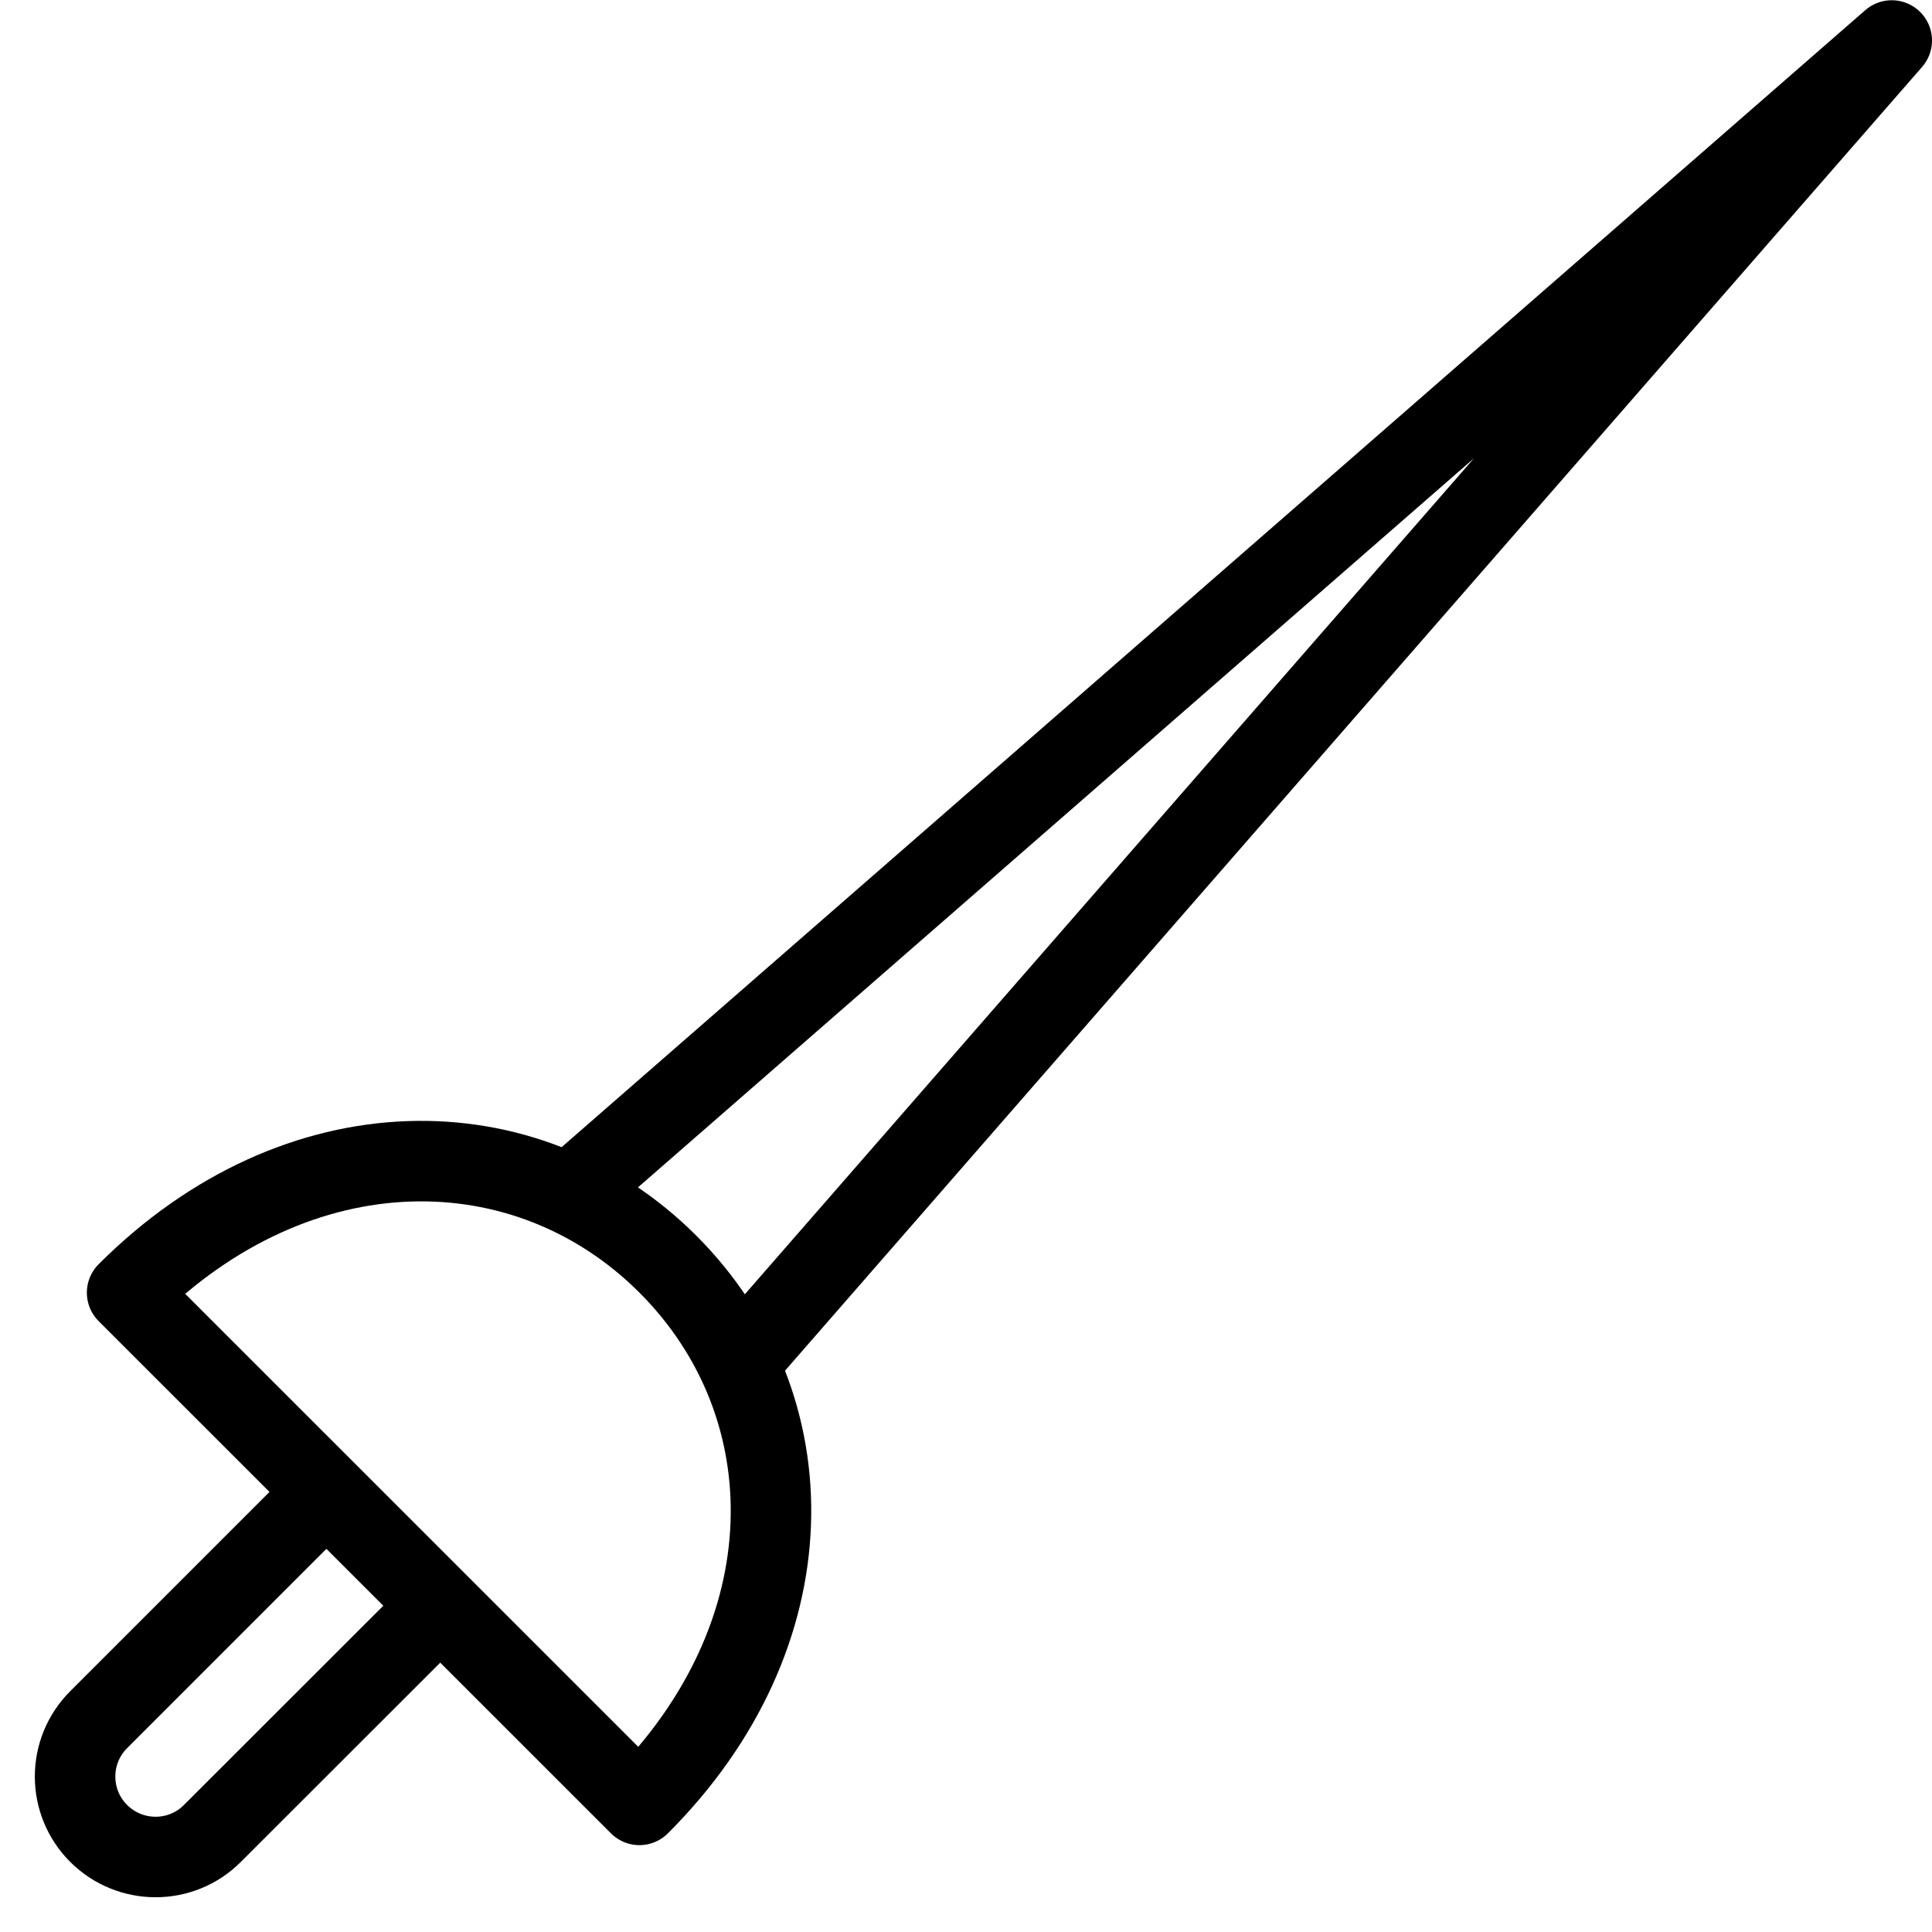
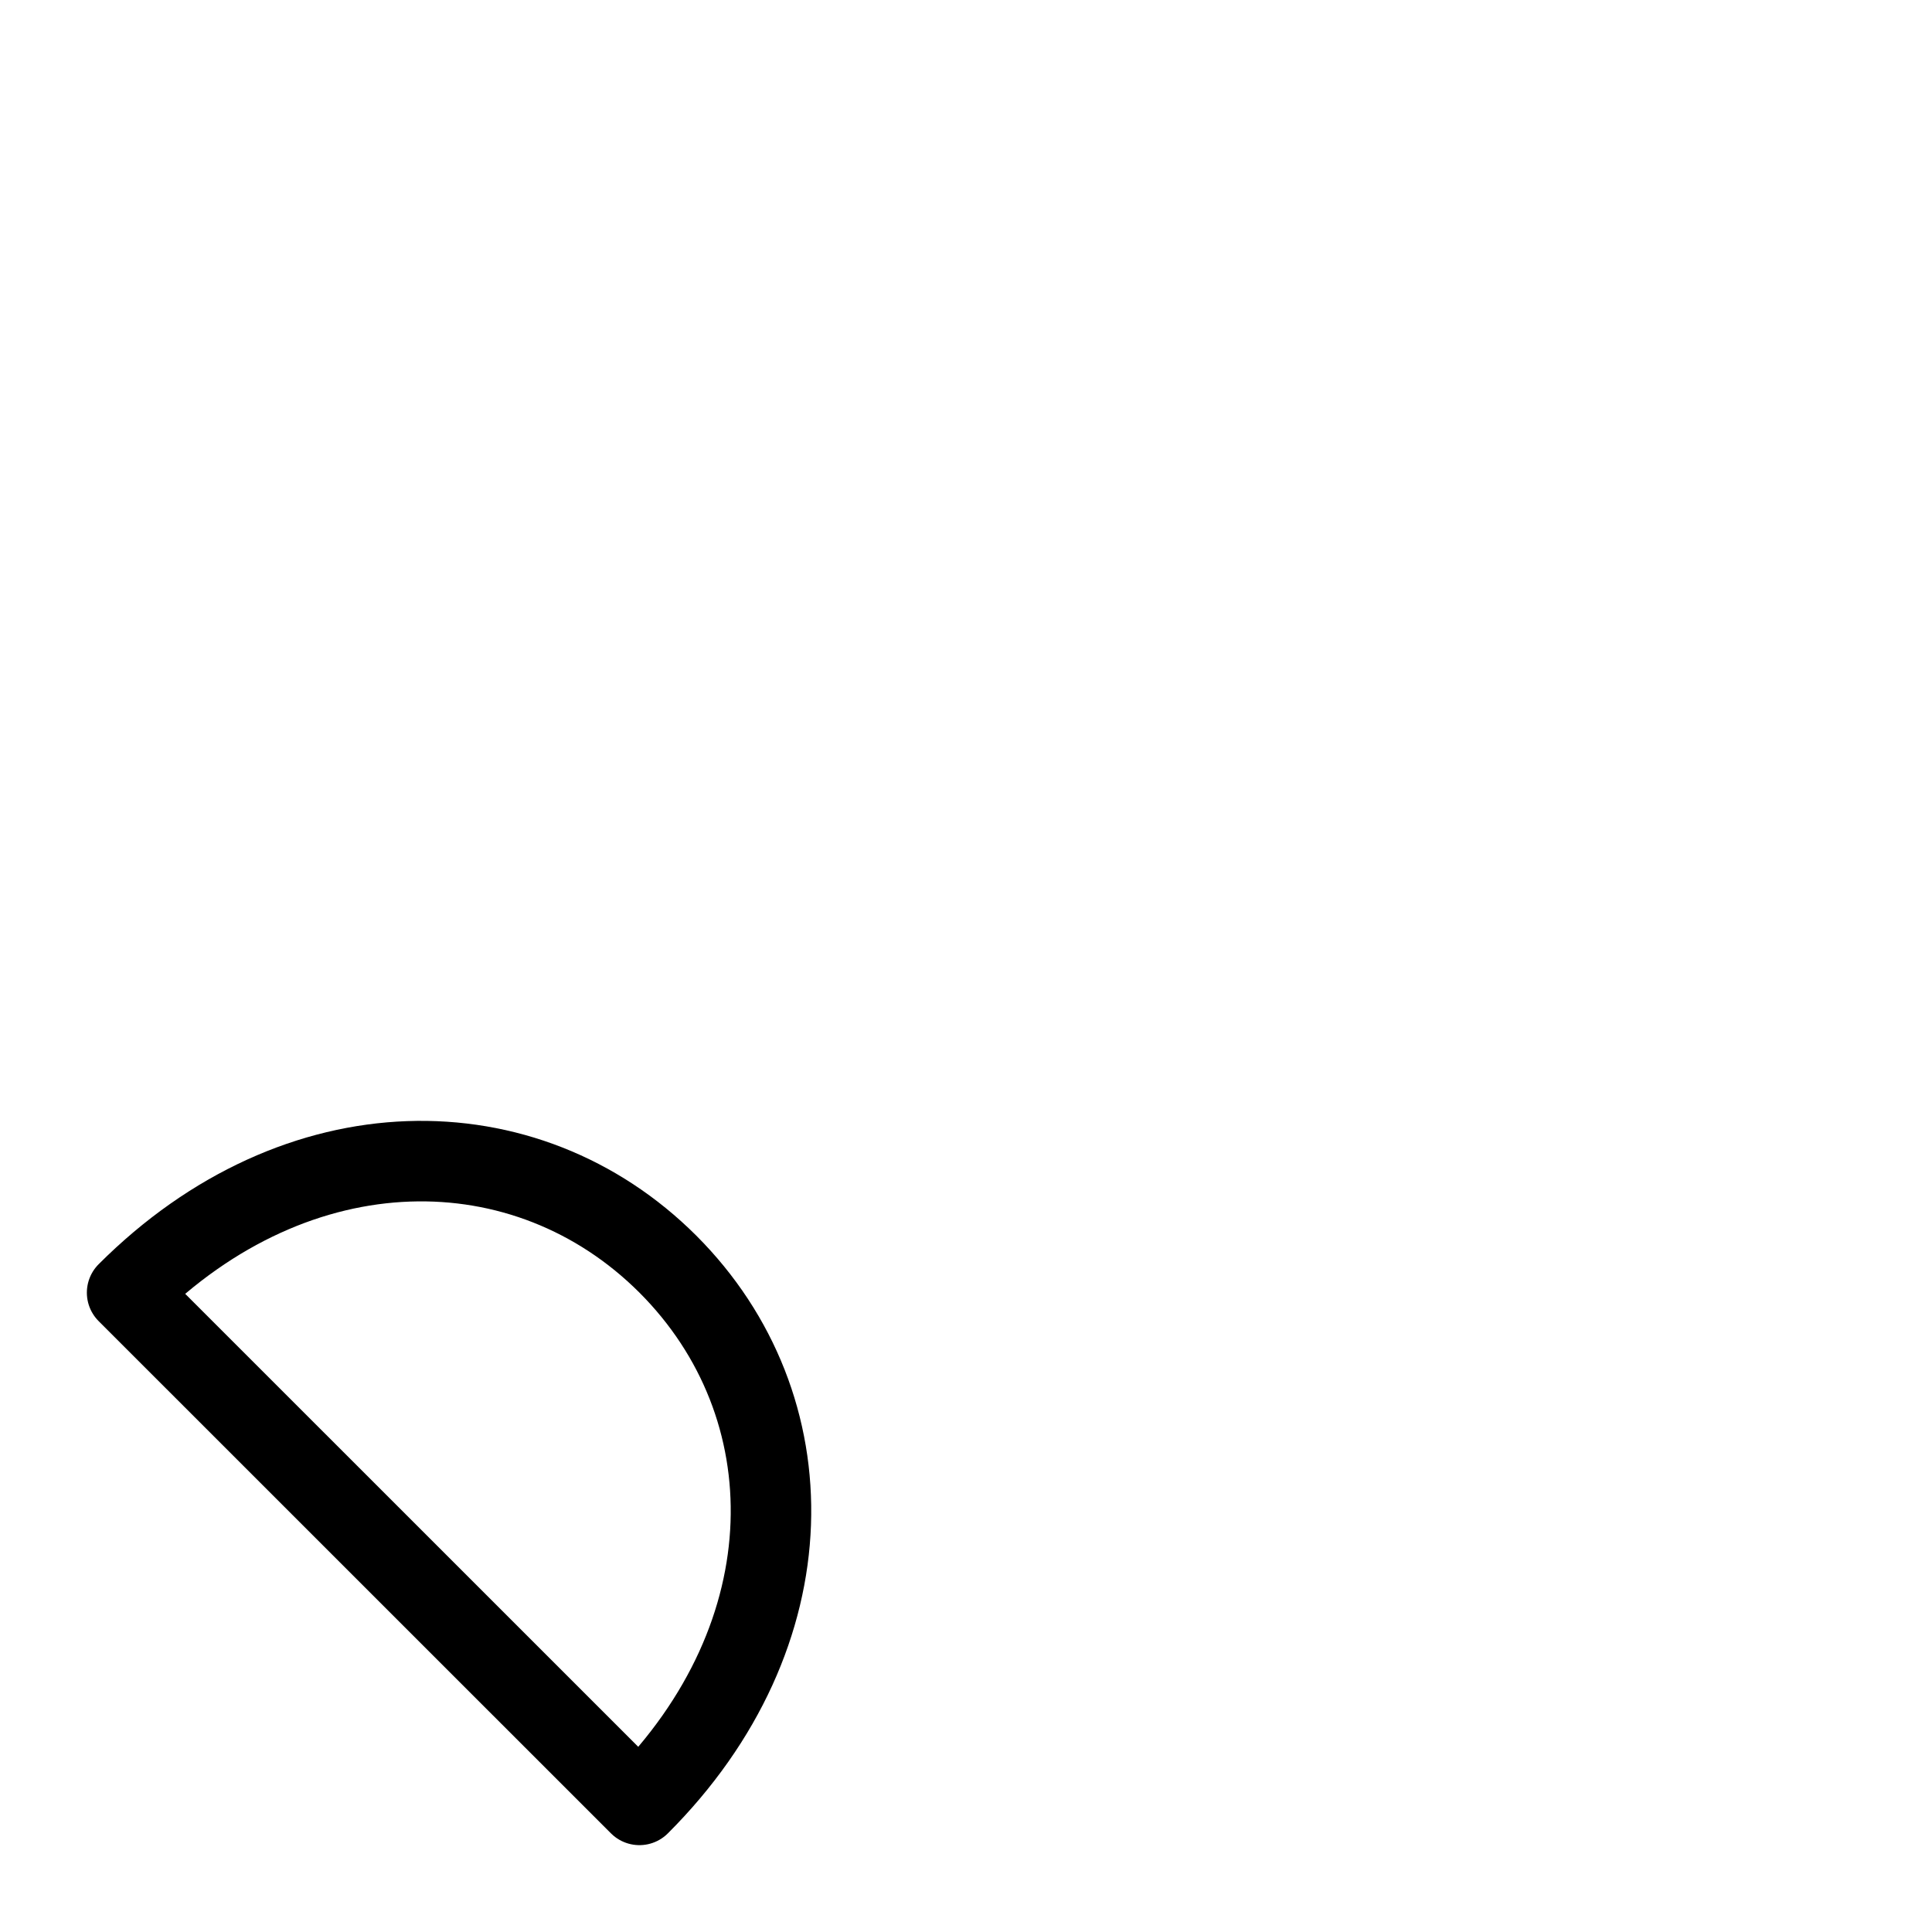
<svg xmlns="http://www.w3.org/2000/svg" version="1.1" x="0px" y="0px" width="24px" height="24px" viewBox="0 0 24 24" enable-background="new 0 0 24 24" xml:space="preserve">
  <g id="Outline_Icons">
    <g>
      <path fill="none" stroke="#000000" stroke-linejoin="round" stroke-miterlimit="10" d="M1.579,16.058    c2.121-2.121,4.959-2.111,6.718-0.354c1.757,1.758,1.768,4.598-0.354,6.717L1.579,16.058z" />
-       <path fill="none" stroke="#000000" stroke-linejoin="round" stroke-miterlimit="10" d="M5.468,19.948L2.64,22.774    c-0.39,0.393-1.024,0.391-1.414,0.002c-0.391-0.391-0.391-1.023,0-1.414l2.828-2.828" />
-       <polyline fill="none" stroke="#000000" stroke-linejoin="round" stroke-miterlimit="10" points="7.067,14.835 23.5,0.503     9.167,16.937   " />
    </g>
  </g>
  <g id="invisible_shape">
-     <rect fill="none" width="24" height="24" />
-   </g>
+     </g>
</svg>